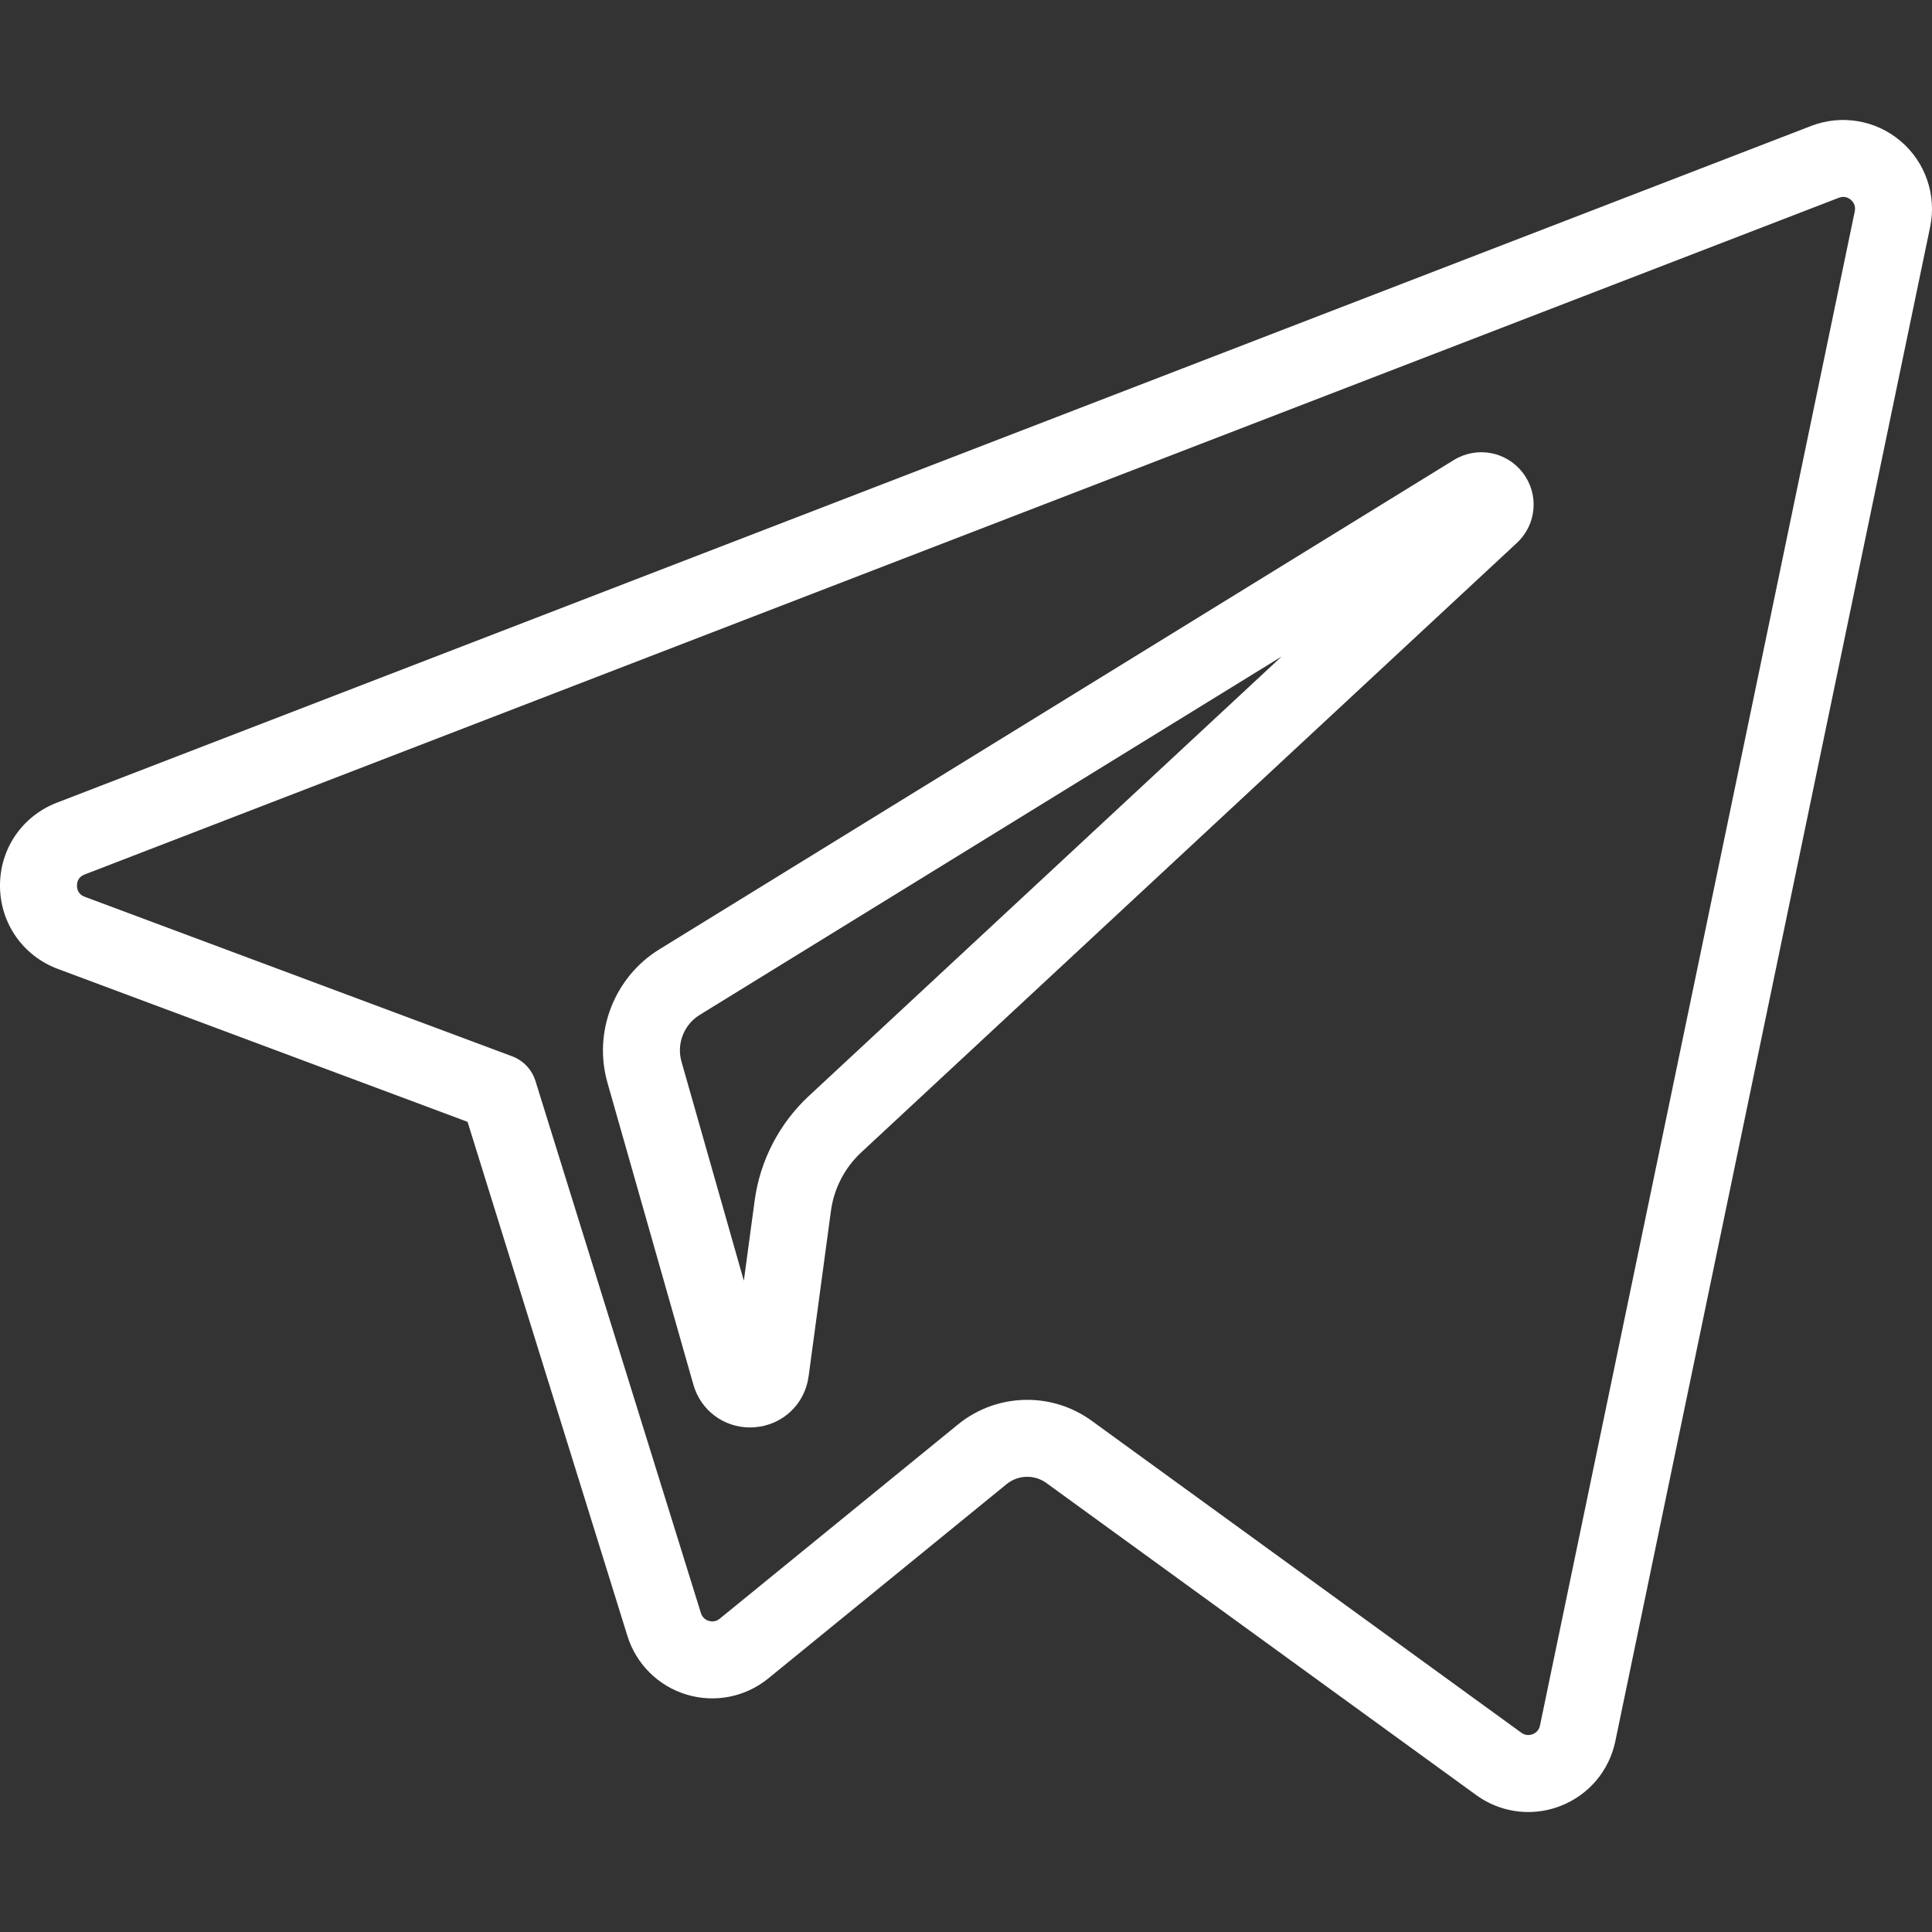
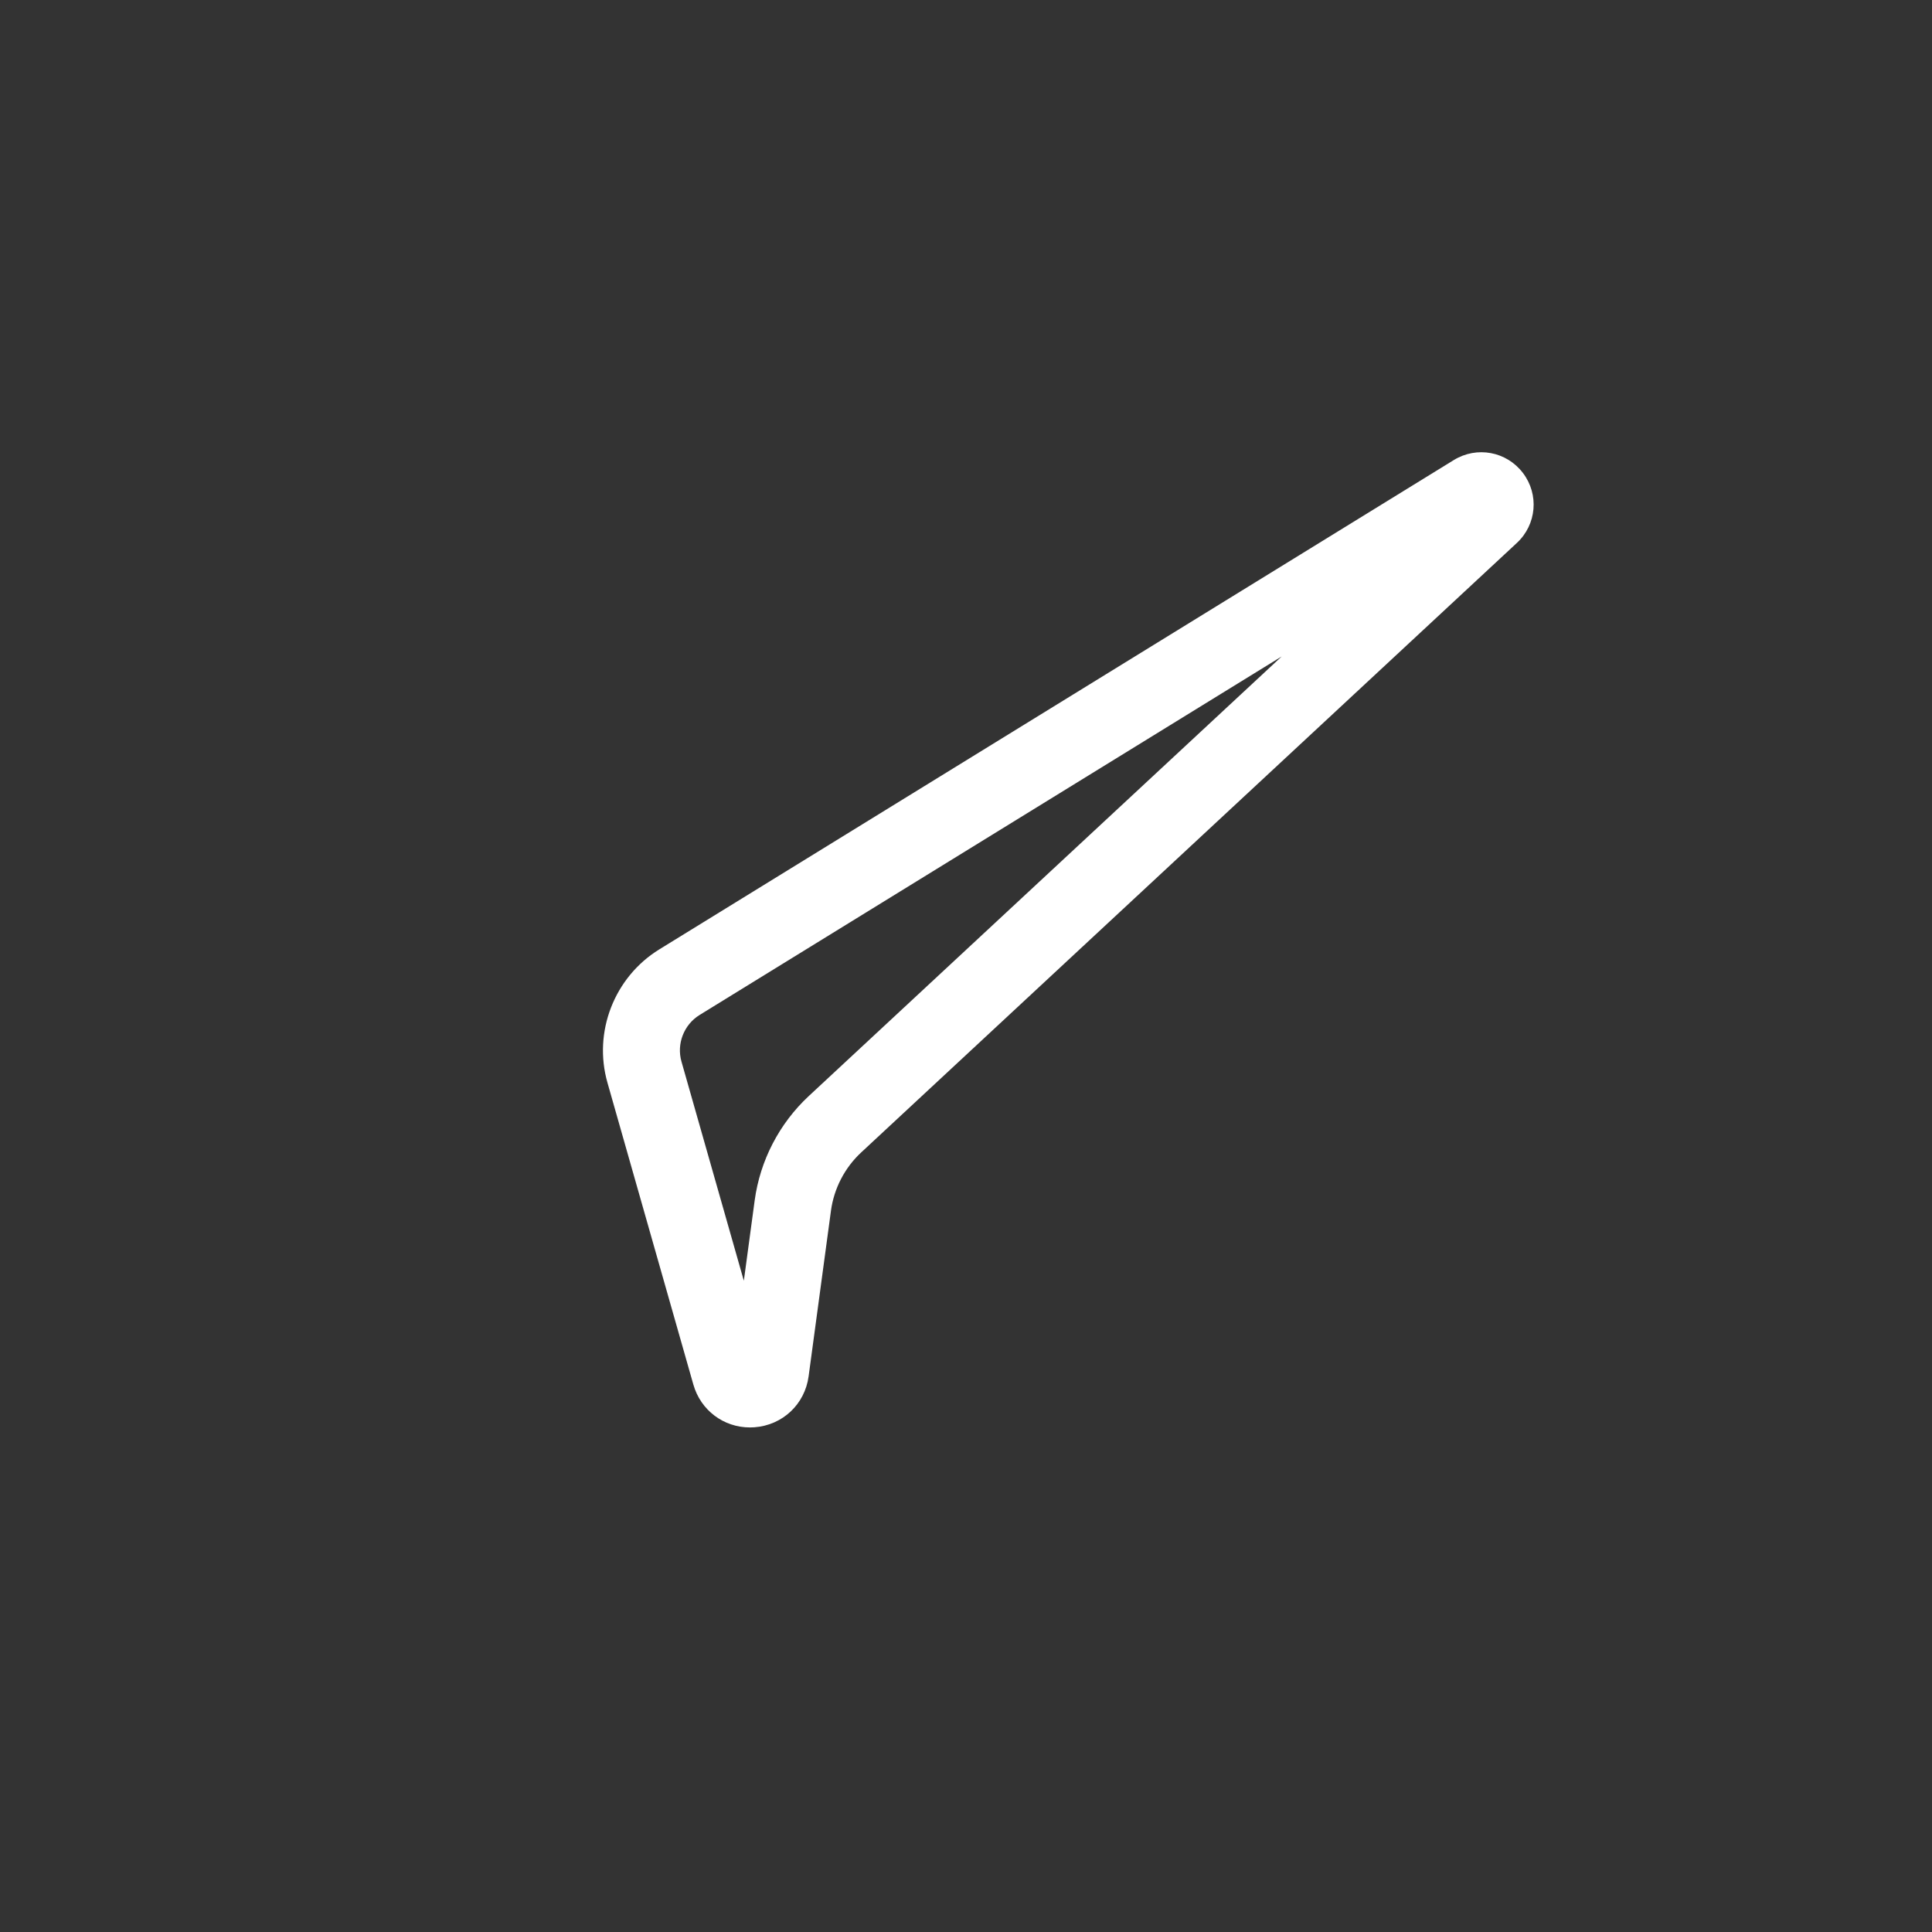
<svg xmlns="http://www.w3.org/2000/svg" width="176" height="176" viewBox="0 0 176 176" fill="none">
  <rect x="0" y="0" width="176" height="176" fill="#333333" stroke="none" />
  <g clip-path="url(#clip0)">
    <path d="M132.436 41.91L60.053 86.49C55.957 89.019 54.018 94.013 55.338 98.633L63.164 126.133C63.833 128.477 65.92 130.036 68.32 130.036C68.454 130.036 68.589 130.031 68.725 130.021C71.291 129.835 73.322 127.923 73.663 125.375L75.698 110.297C75.972 108.268 76.95 106.38 78.449 104.986L138.18 49.462C139.985 47.788 140.224 45.047 138.736 43.087C137.247 41.125 134.54 40.617 132.436 41.91ZM73.672 99.852C70.989 102.35 69.24 105.726 68.749 109.358L67.762 116.672L62.081 96.71C61.619 95.093 62.299 93.344 63.733 92.46L116.759 59.801L73.672 99.852Z" fill="white" />
-     <path d="M173.137 12.85C170.875 10.933 167.754 10.405 164.99 11.473L5.184 73.122C2.019 74.343 -0.016 77.323 3.94651e-06 80.714C0.017 84.108 2.081 87.071 5.265 88.264L42.593 102.196L57.154 149.023C57.953 151.598 59.971 153.598 62.551 154.374C65.13 155.15 67.915 154.595 69.997 152.893L91.701 135.199C92.744 134.349 94.232 134.307 95.32 135.097L134.468 163.519C135.876 164.543 137.538 165.07 139.219 165.07C140.204 165.07 141.196 164.889 142.147 164.521C144.72 163.526 146.592 161.32 147.152 158.621L175.831 20.671C176.433 17.767 175.401 14.77 173.137 12.85ZM168.966 19.246L140.287 157.196C140.183 157.694 139.824 157.902 139.62 157.981C139.413 158.061 139.006 158.149 138.589 157.846L99.441 129.423C97.691 128.152 95.633 127.522 93.579 127.522C91.338 127.522 89.101 128.273 87.272 129.763L65.563 147.461C65.177 147.777 64.776 147.72 64.571 147.659C64.366 147.597 63.999 147.422 63.85 146.942L48.778 98.471C48.456 97.435 47.672 96.607 46.656 96.227L7.721 81.696C7.138 81.478 7.014 81.023 7.013 80.68C7.011 80.339 7.13 79.887 7.708 79.664L167.515 18.015C167.516 18.015 167.517 18.015 167.518 18.014C168.037 17.814 168.421 18.044 168.604 18.199C168.787 18.355 169.079 18.699 168.966 19.246Z" fill="white" />
  </g>
  <defs>
    <clipPath id="clip0">
      <rect width="176" height="176" fill="white" />
    </clipPath>
  </defs>
</svg>